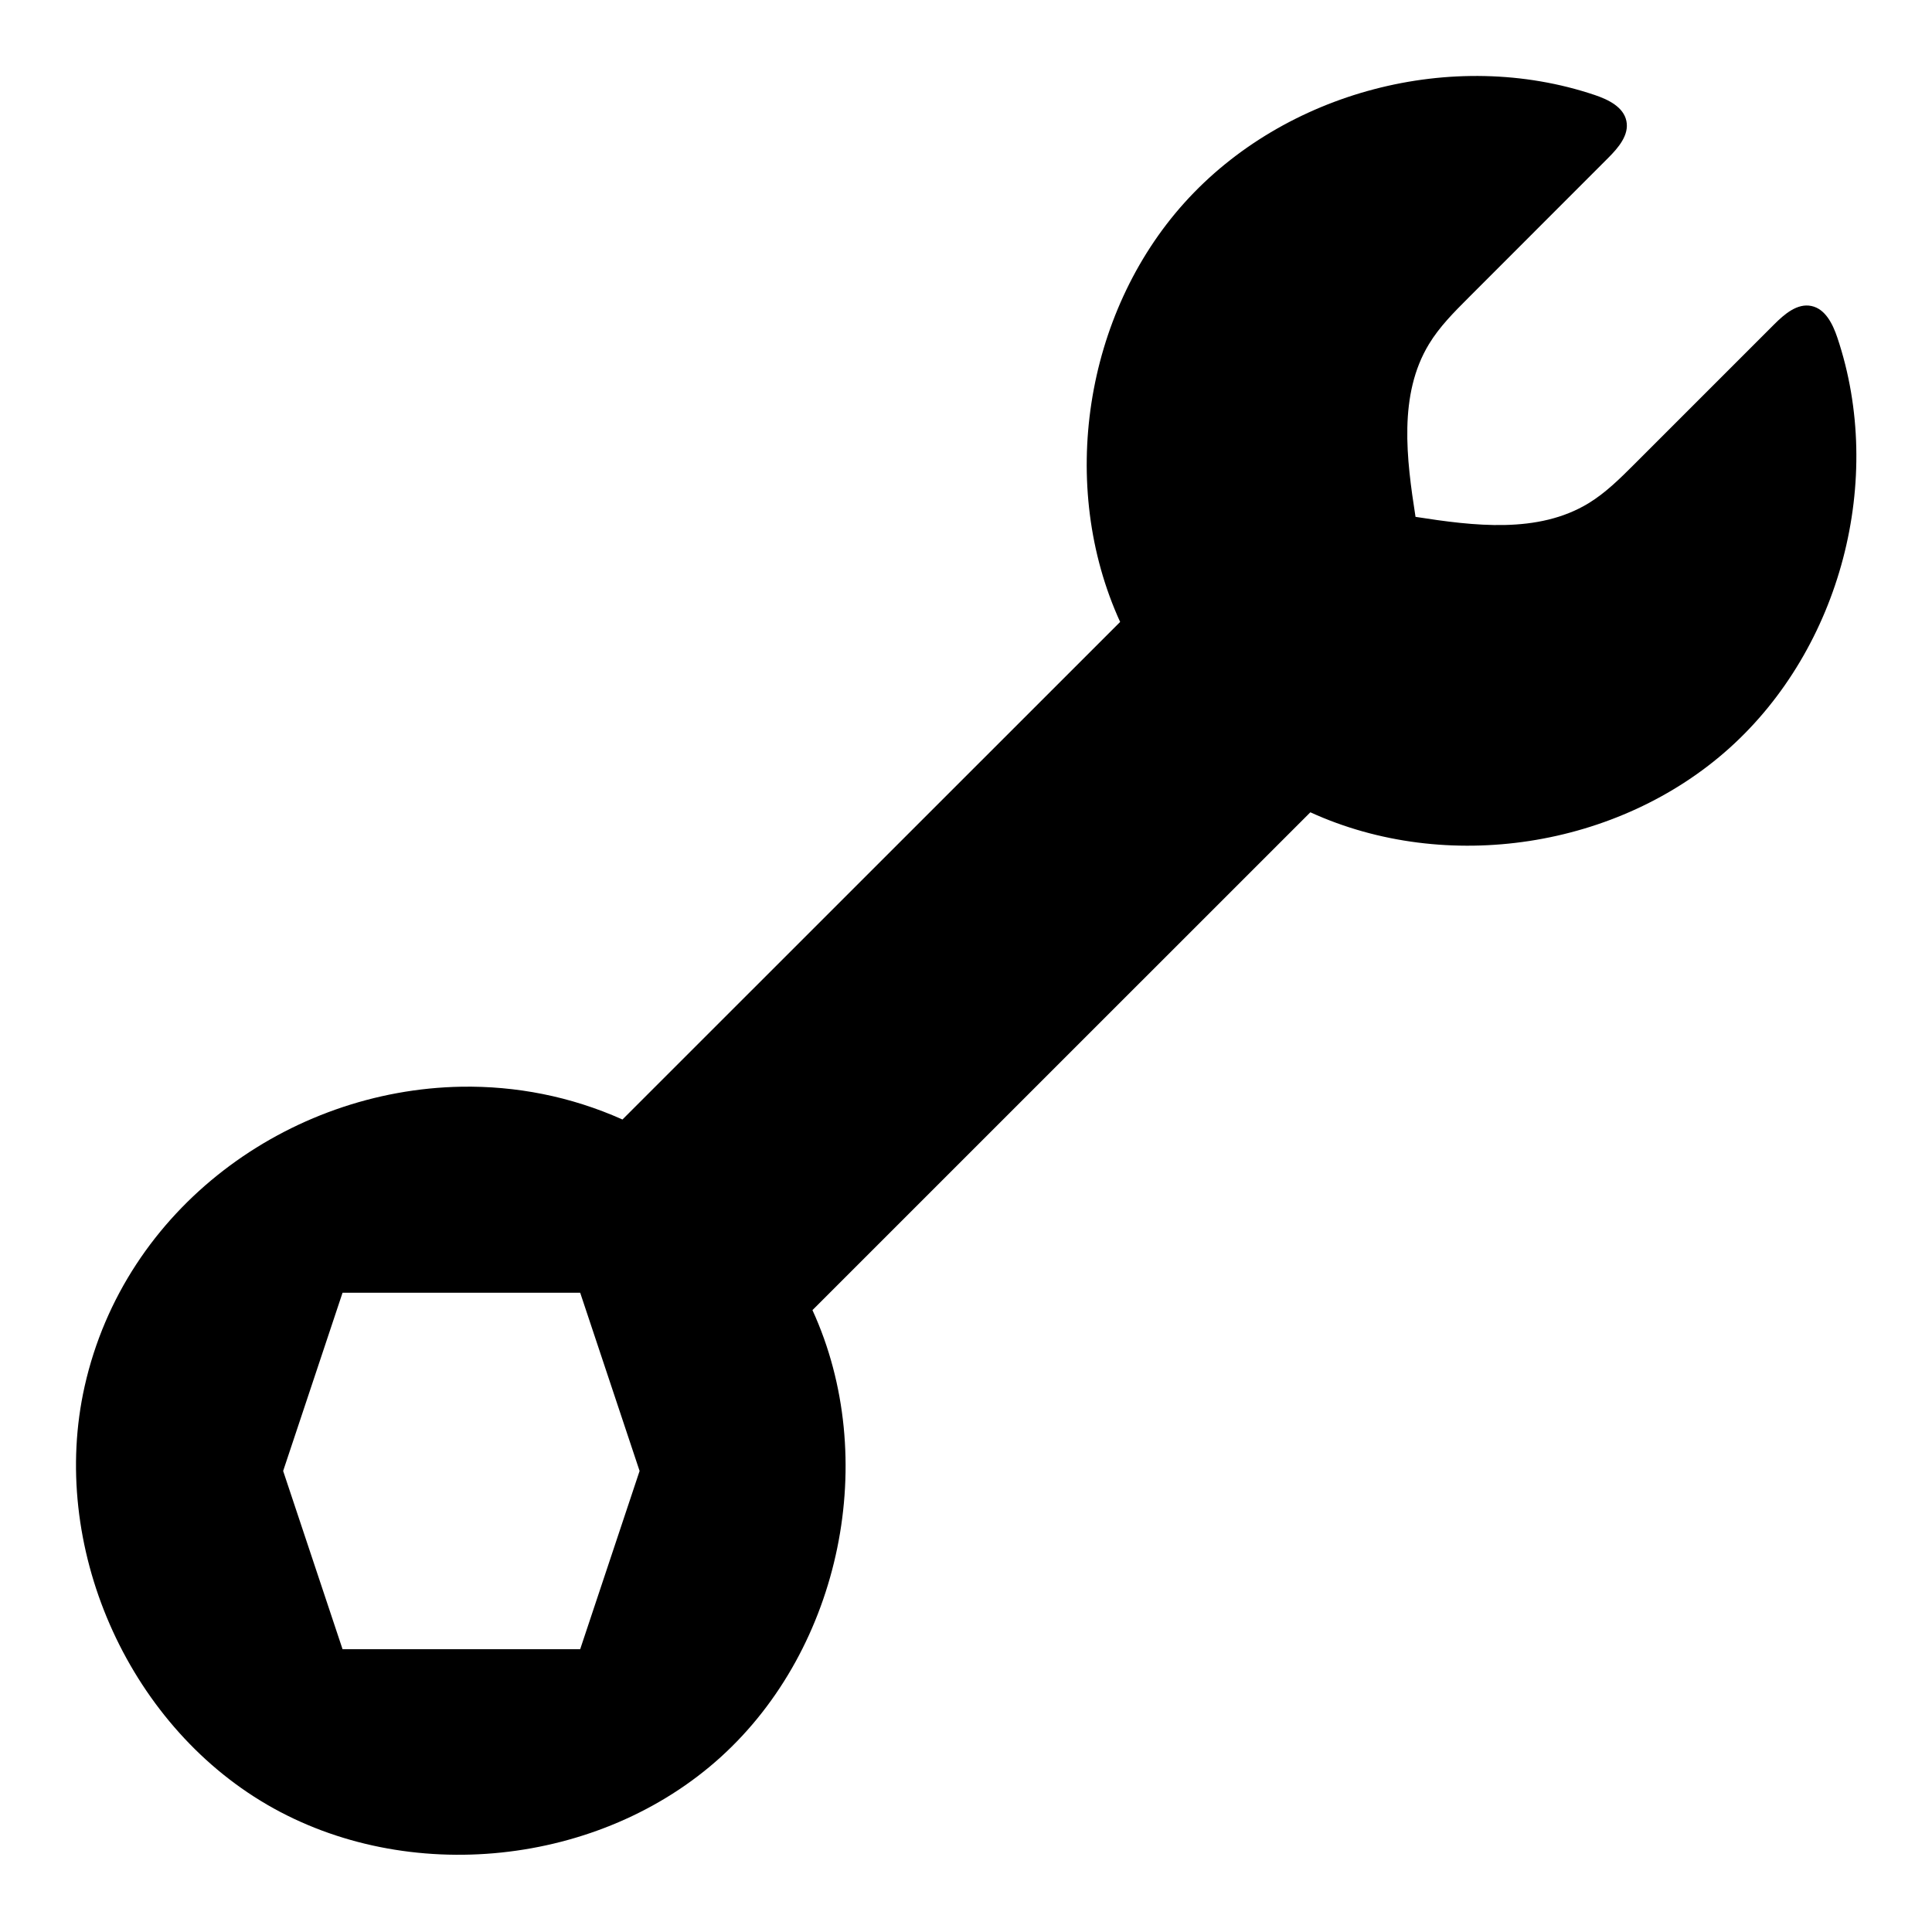
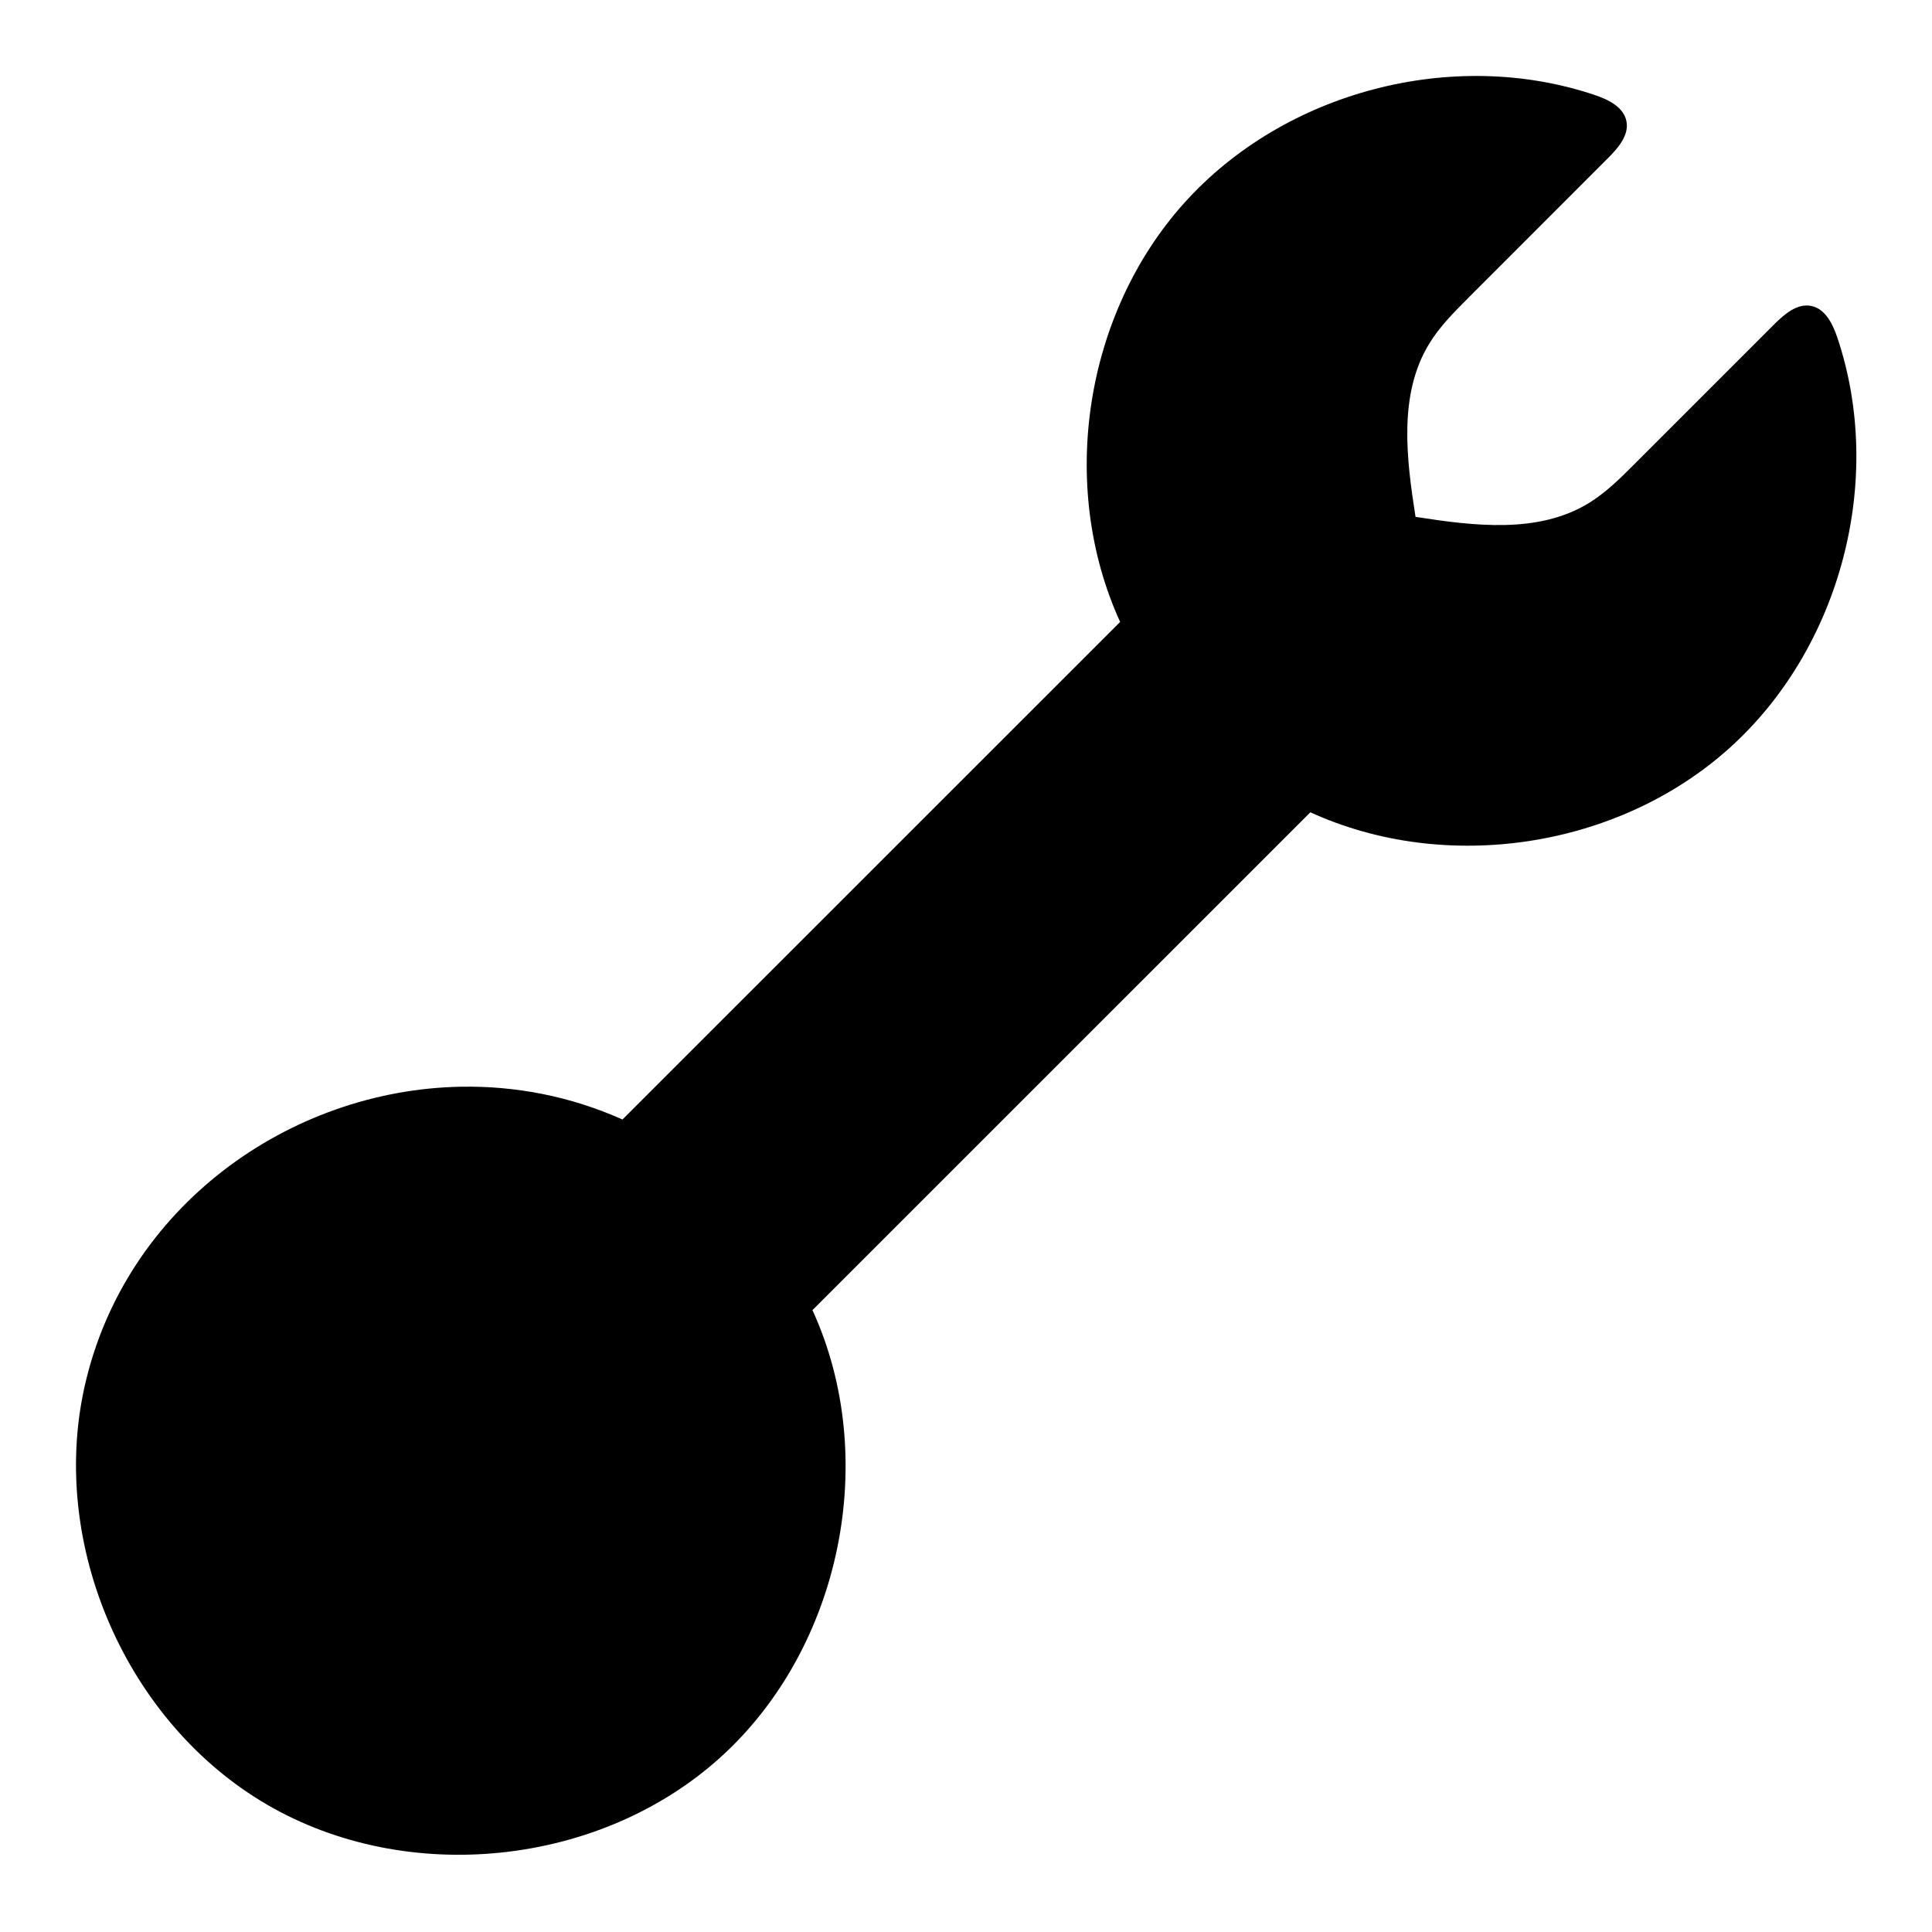
<svg xmlns="http://www.w3.org/2000/svg" fill="#000000" width="800px" height="800px" version="1.1" viewBox="144 144 512 512">
-   <path d="m214.74 622.23c37.258 21.719 88.316 16.367 120.26-12.586 31.953-28.961 42.273-79.246 24.309-118.45 43.98-43.973 87.969-87.953 131.95-131.93 36.078 16.477 81.633 9.484 111.11-17.059 29.473-26.543 41.18-71.125 28.551-108.72-1.211-3.606-3.172-7.629-6.887-8.398-3.731-0.781-7.125 2.148-9.824 4.84l-37.078 37.078c-3.769 3.769-7.598 7.582-12.148 10.359-13.391 8.148-30.363 6.016-45.855 3.606-2.41-15.445-4.551-32.371 3.543-45.746 2.785-4.613 6.637-8.469 10.445-12.281 12.359-12.367 24.719-24.727 37.07-37.094 2.684-2.684 5.598-6.062 4.824-9.785-0.762-3.715-4.785-5.676-8.383-6.887-37.594-12.648-82.18-0.941-108.72 28.531-26.543 29.473-33.543 75.035-17.059 111.11-43.965 43.949-87.922 87.906-131.89 131.86-13.801-6.18-28.34-8.926-42.668-8.691-45.676 0.773-89.199 31.93-99.859 79.391-9.453 42.07 11.062 89.137 48.312 110.85zm4.297-88.41 15.742-47.23h62.977l15.742 47.23-15.742 47.23h-62.977z" />
+   <path d="m214.74 622.23c37.258 21.719 88.316 16.367 120.26-12.586 31.953-28.961 42.273-79.246 24.309-118.45 43.98-43.973 87.969-87.953 131.95-131.93 36.078 16.477 81.633 9.484 111.11-17.059 29.473-26.543 41.18-71.125 28.551-108.72-1.211-3.606-3.172-7.629-6.887-8.398-3.731-0.781-7.125 2.148-9.824 4.84l-37.078 37.078c-3.769 3.769-7.598 7.582-12.148 10.359-13.391 8.148-30.363 6.016-45.855 3.606-2.41-15.445-4.551-32.371 3.543-45.746 2.785-4.613 6.637-8.469 10.445-12.281 12.359-12.367 24.719-24.727 37.07-37.094 2.684-2.684 5.598-6.062 4.824-9.785-0.762-3.715-4.785-5.676-8.383-6.887-37.594-12.648-82.18-0.941-108.72 28.531-26.543 29.473-33.543 75.035-17.059 111.11-43.965 43.949-87.922 87.906-131.89 131.86-13.801-6.18-28.34-8.926-42.668-8.691-45.676 0.773-89.199 31.93-99.859 79.391-9.453 42.07 11.062 89.137 48.312 110.85zm4.297-88.41 15.742-47.23h62.977h-62.977z" />
</svg>